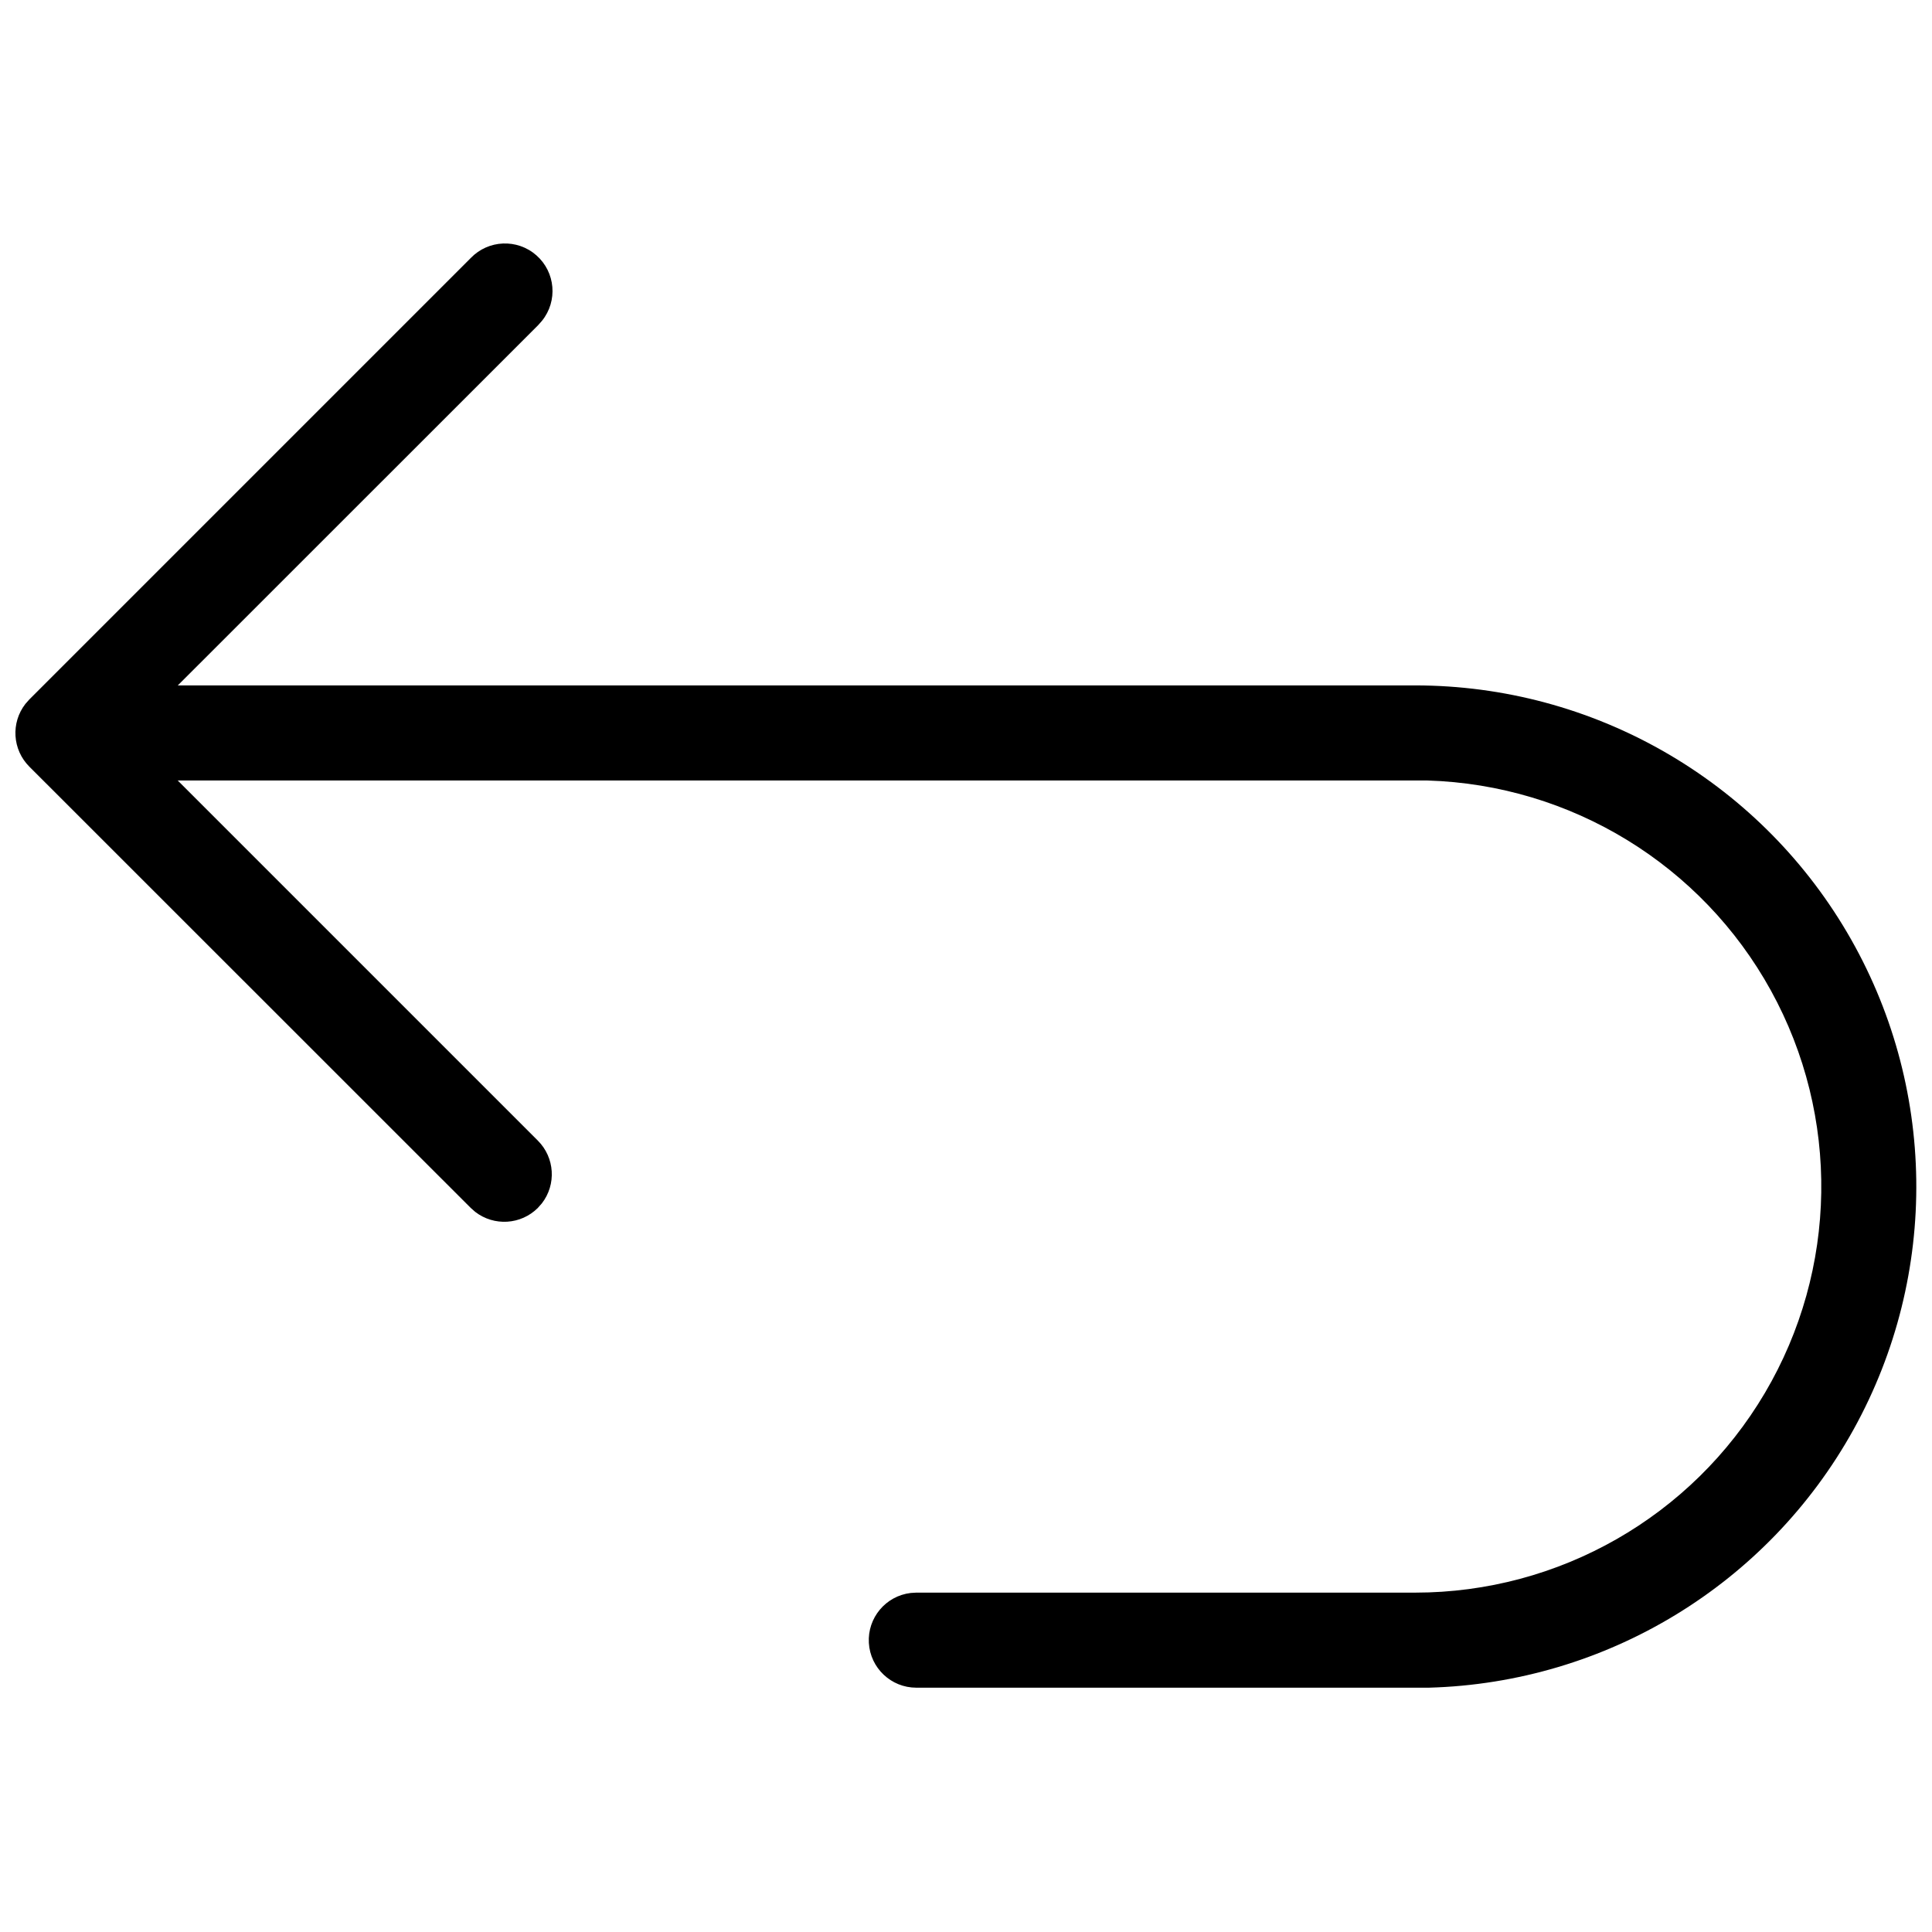
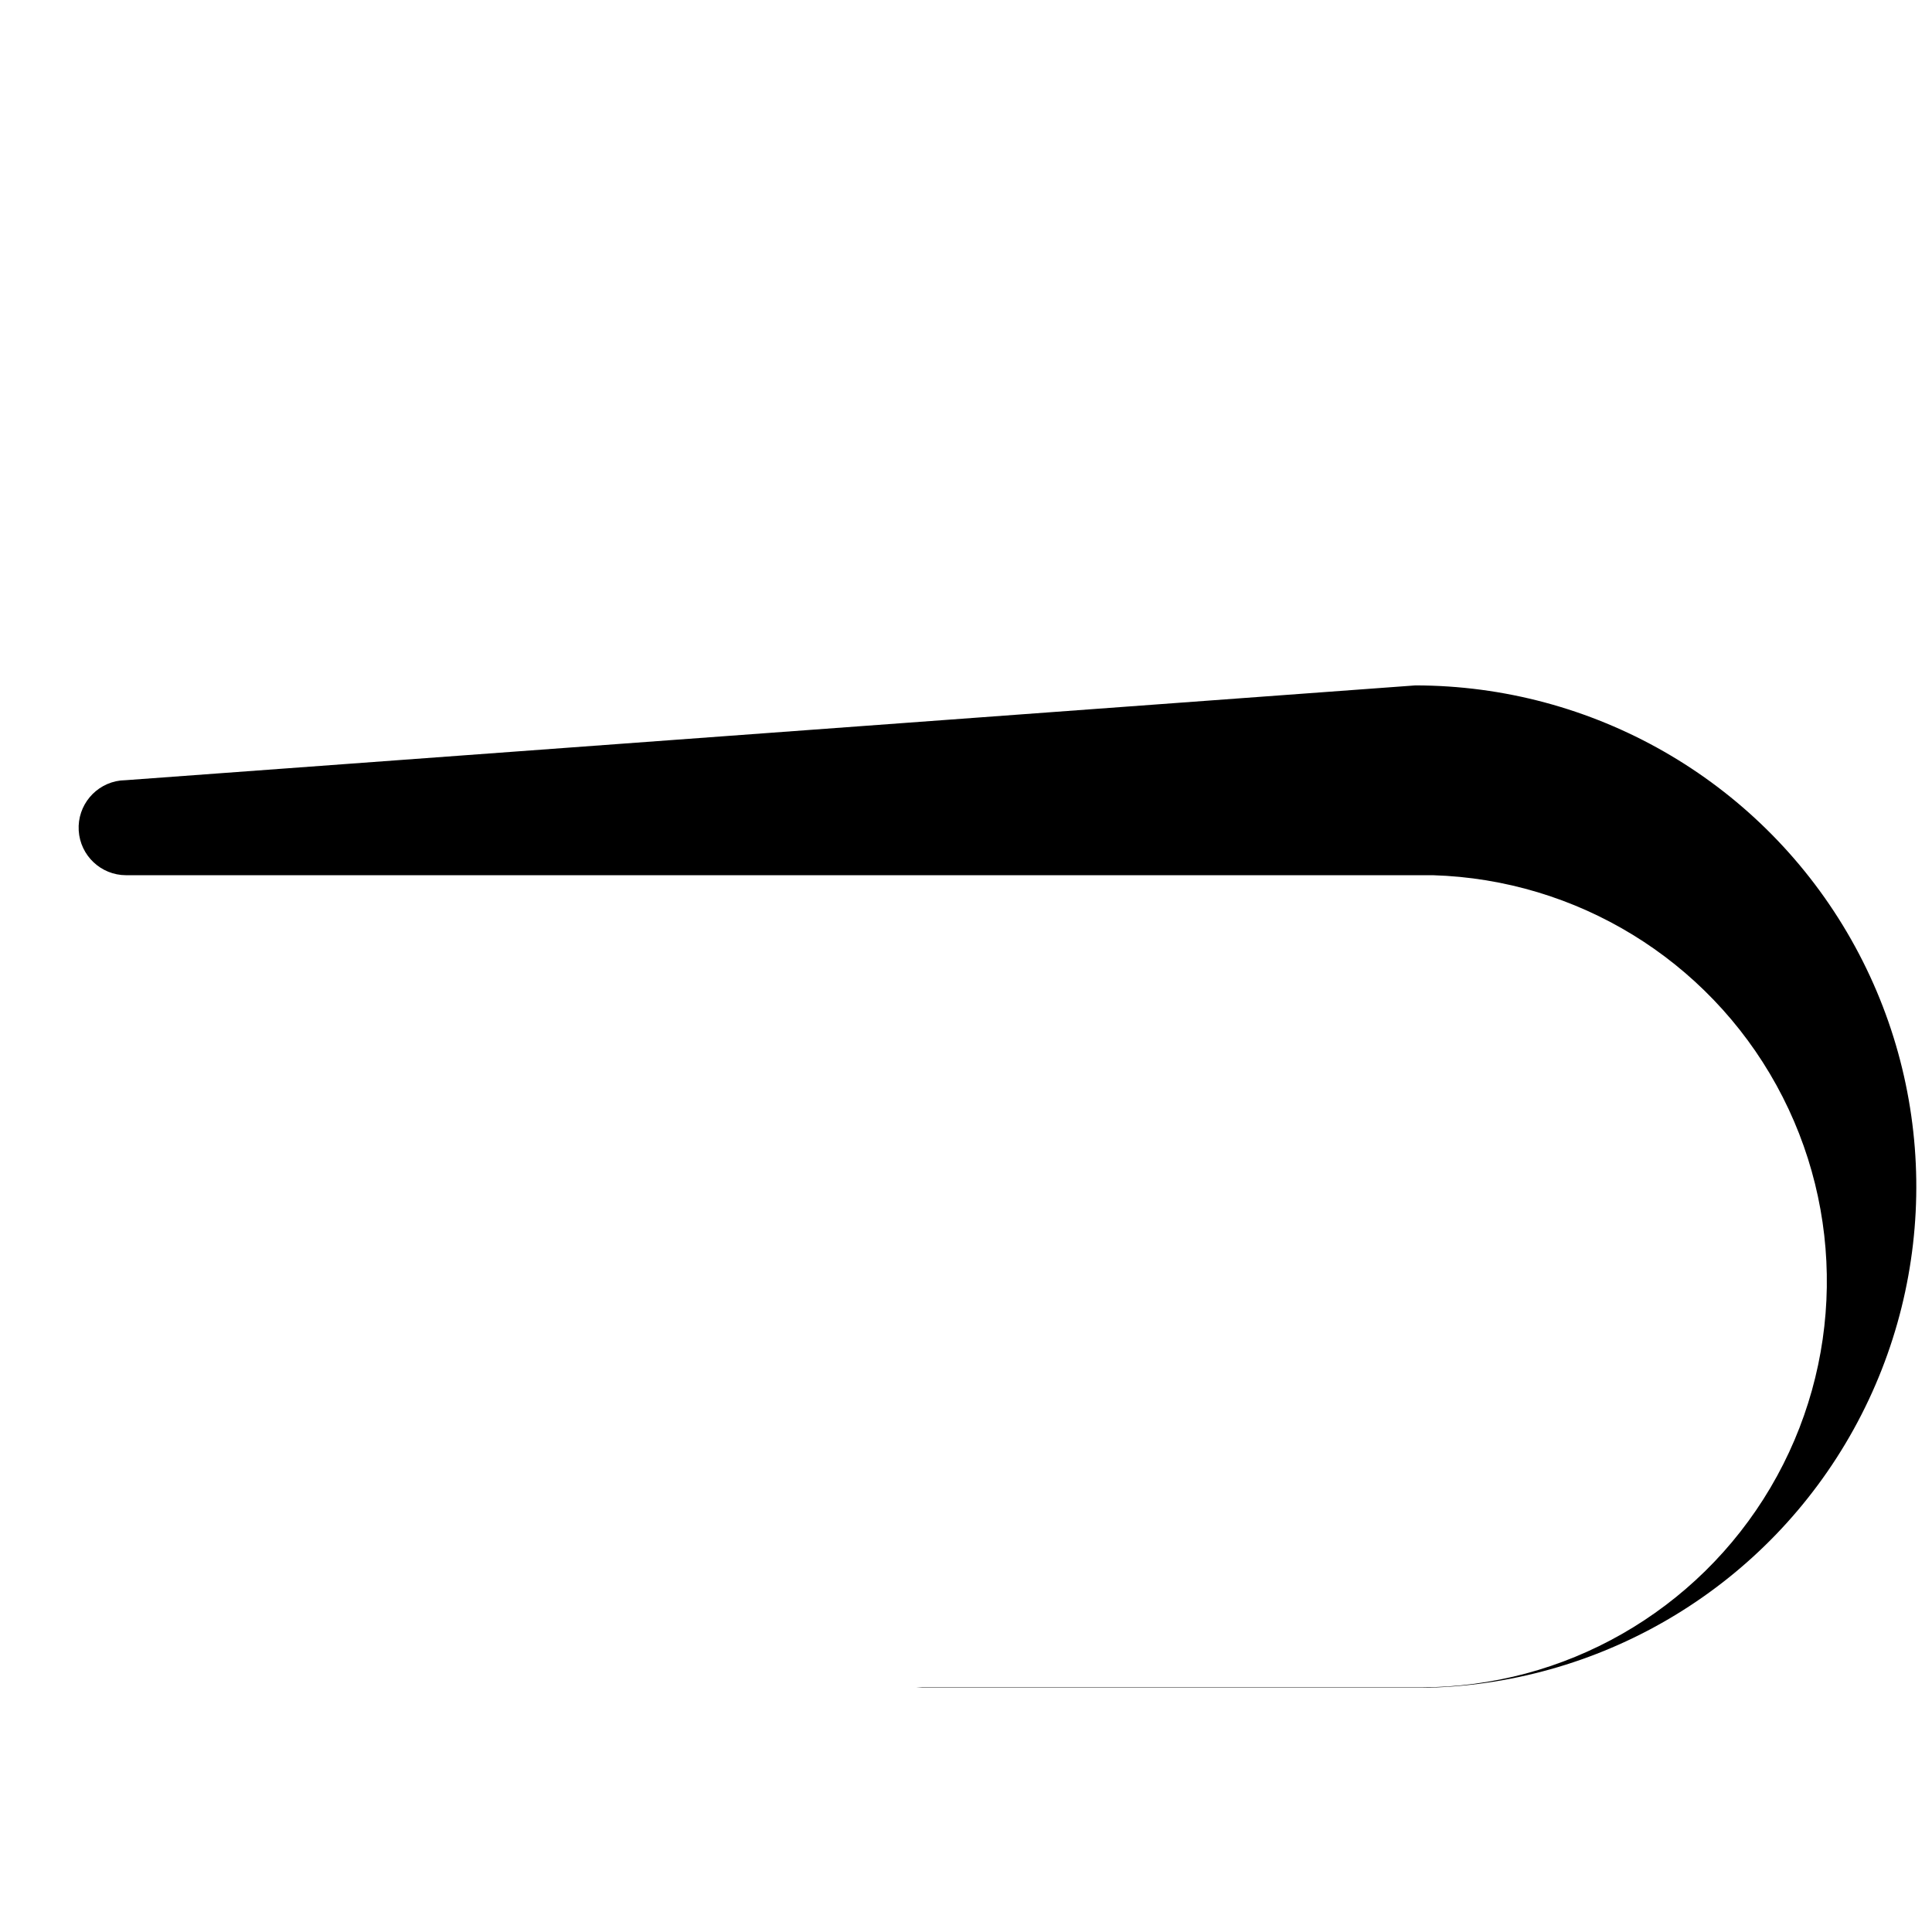
<svg xmlns="http://www.w3.org/2000/svg" width="800px" height="800px" version="1.1" viewBox="144 144 512 512">
  <defs>
    <clipPath id="b">
      <path d="m163 325h488.9v267h-488.9z" />
    </clipPath>
    <clipPath id="a">
      <path d="m148.09 208h142.91v260h-142.91z" />
    </clipPath>
  </defs>
  <g>
    <g clip-path="url(#b)">
-       <path d="m519.07 325.64c47.012 0.023 90.516 24.891 114.38 65.395 23.867 40.504 24.547 90.609 1.785 131.75-22.762 41.133-65.57 67.176-112.57 68.469h-135.85c-6.664-0.008-12.168-5.203-12.559-11.855-0.391-6.652 4.469-12.457 11.086-13.246l1.473-0.09h132.25c38.059-0.012 73.281-20.125 92.637-52.895 19.355-32.77 19.969-73.324 1.609-106.66-18.359-33.336-52.957-54.504-90.996-55.668h-346.37c-6.664-0.008-12.168-5.203-12.559-11.855-0.391-6.652 4.469-12.457 11.086-13.246l1.473-0.09z" />
+       <path d="m519.07 325.64c47.012 0.023 90.516 24.891 114.38 65.395 23.867 40.504 24.547 90.609 1.785 131.75-22.762 41.133-65.57 67.176-112.57 68.469h-135.85l1.473-0.09h132.25c38.059-0.012 73.281-20.125 92.637-52.895 19.355-32.77 19.969-73.324 1.609-106.66-18.359-33.336-52.957-54.504-90.996-55.668h-346.37c-6.664-0.008-12.168-5.203-12.559-11.855-0.391-6.652 4.469-12.457 11.086-13.246l1.473-0.09z" />
    </g>
    <g clip-path="url(#a)">
-       <path d="m268.74 212.39c4.672-4.863 12.344-5.184 17.406-0.73s5.719 12.105 1.488 17.355l-1.047 1.184-108.08 108.05 108.04 108.04c4.484 4.488 4.934 11.609 1.043 16.625l-1.047 1.184h0.004c-4.488 4.488-11.613 4.934-16.629 1.047l-1.184-1.047-116.96-116.93c-4.488-4.488-4.938-11.613-1.047-16.625l1.047-1.184z" />
-     </g>
+       </g>
  </g>
</svg>